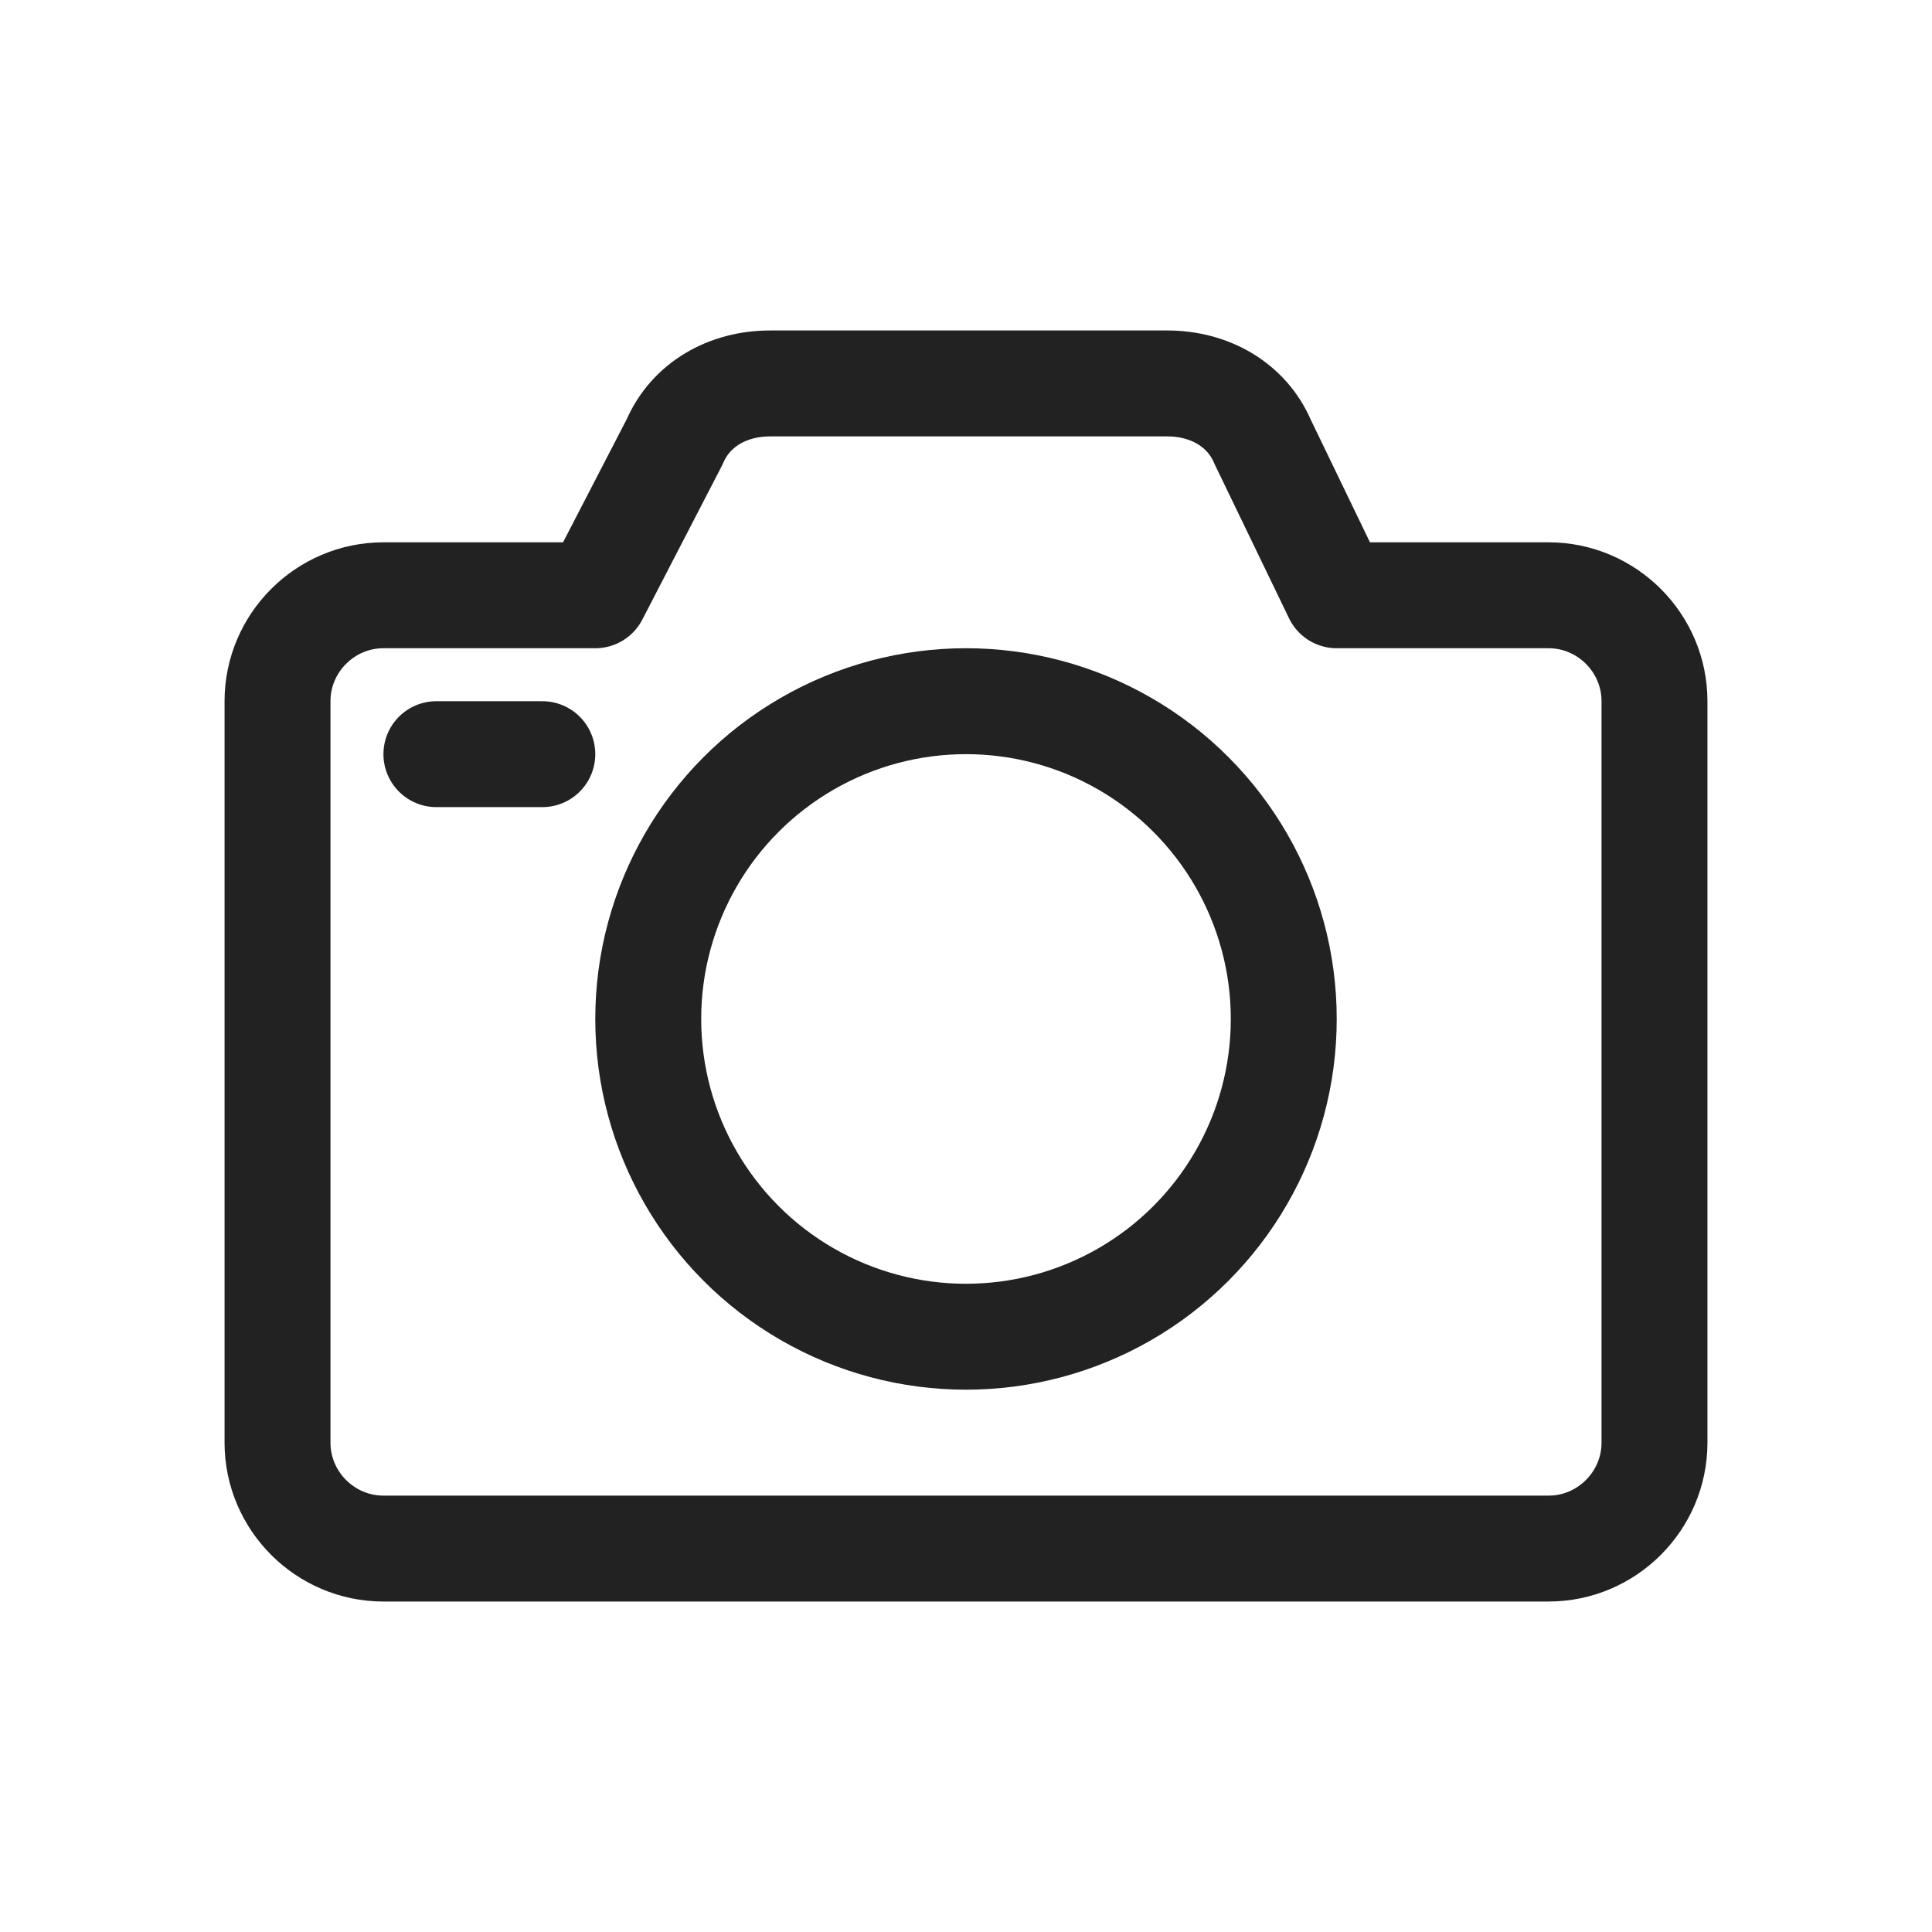
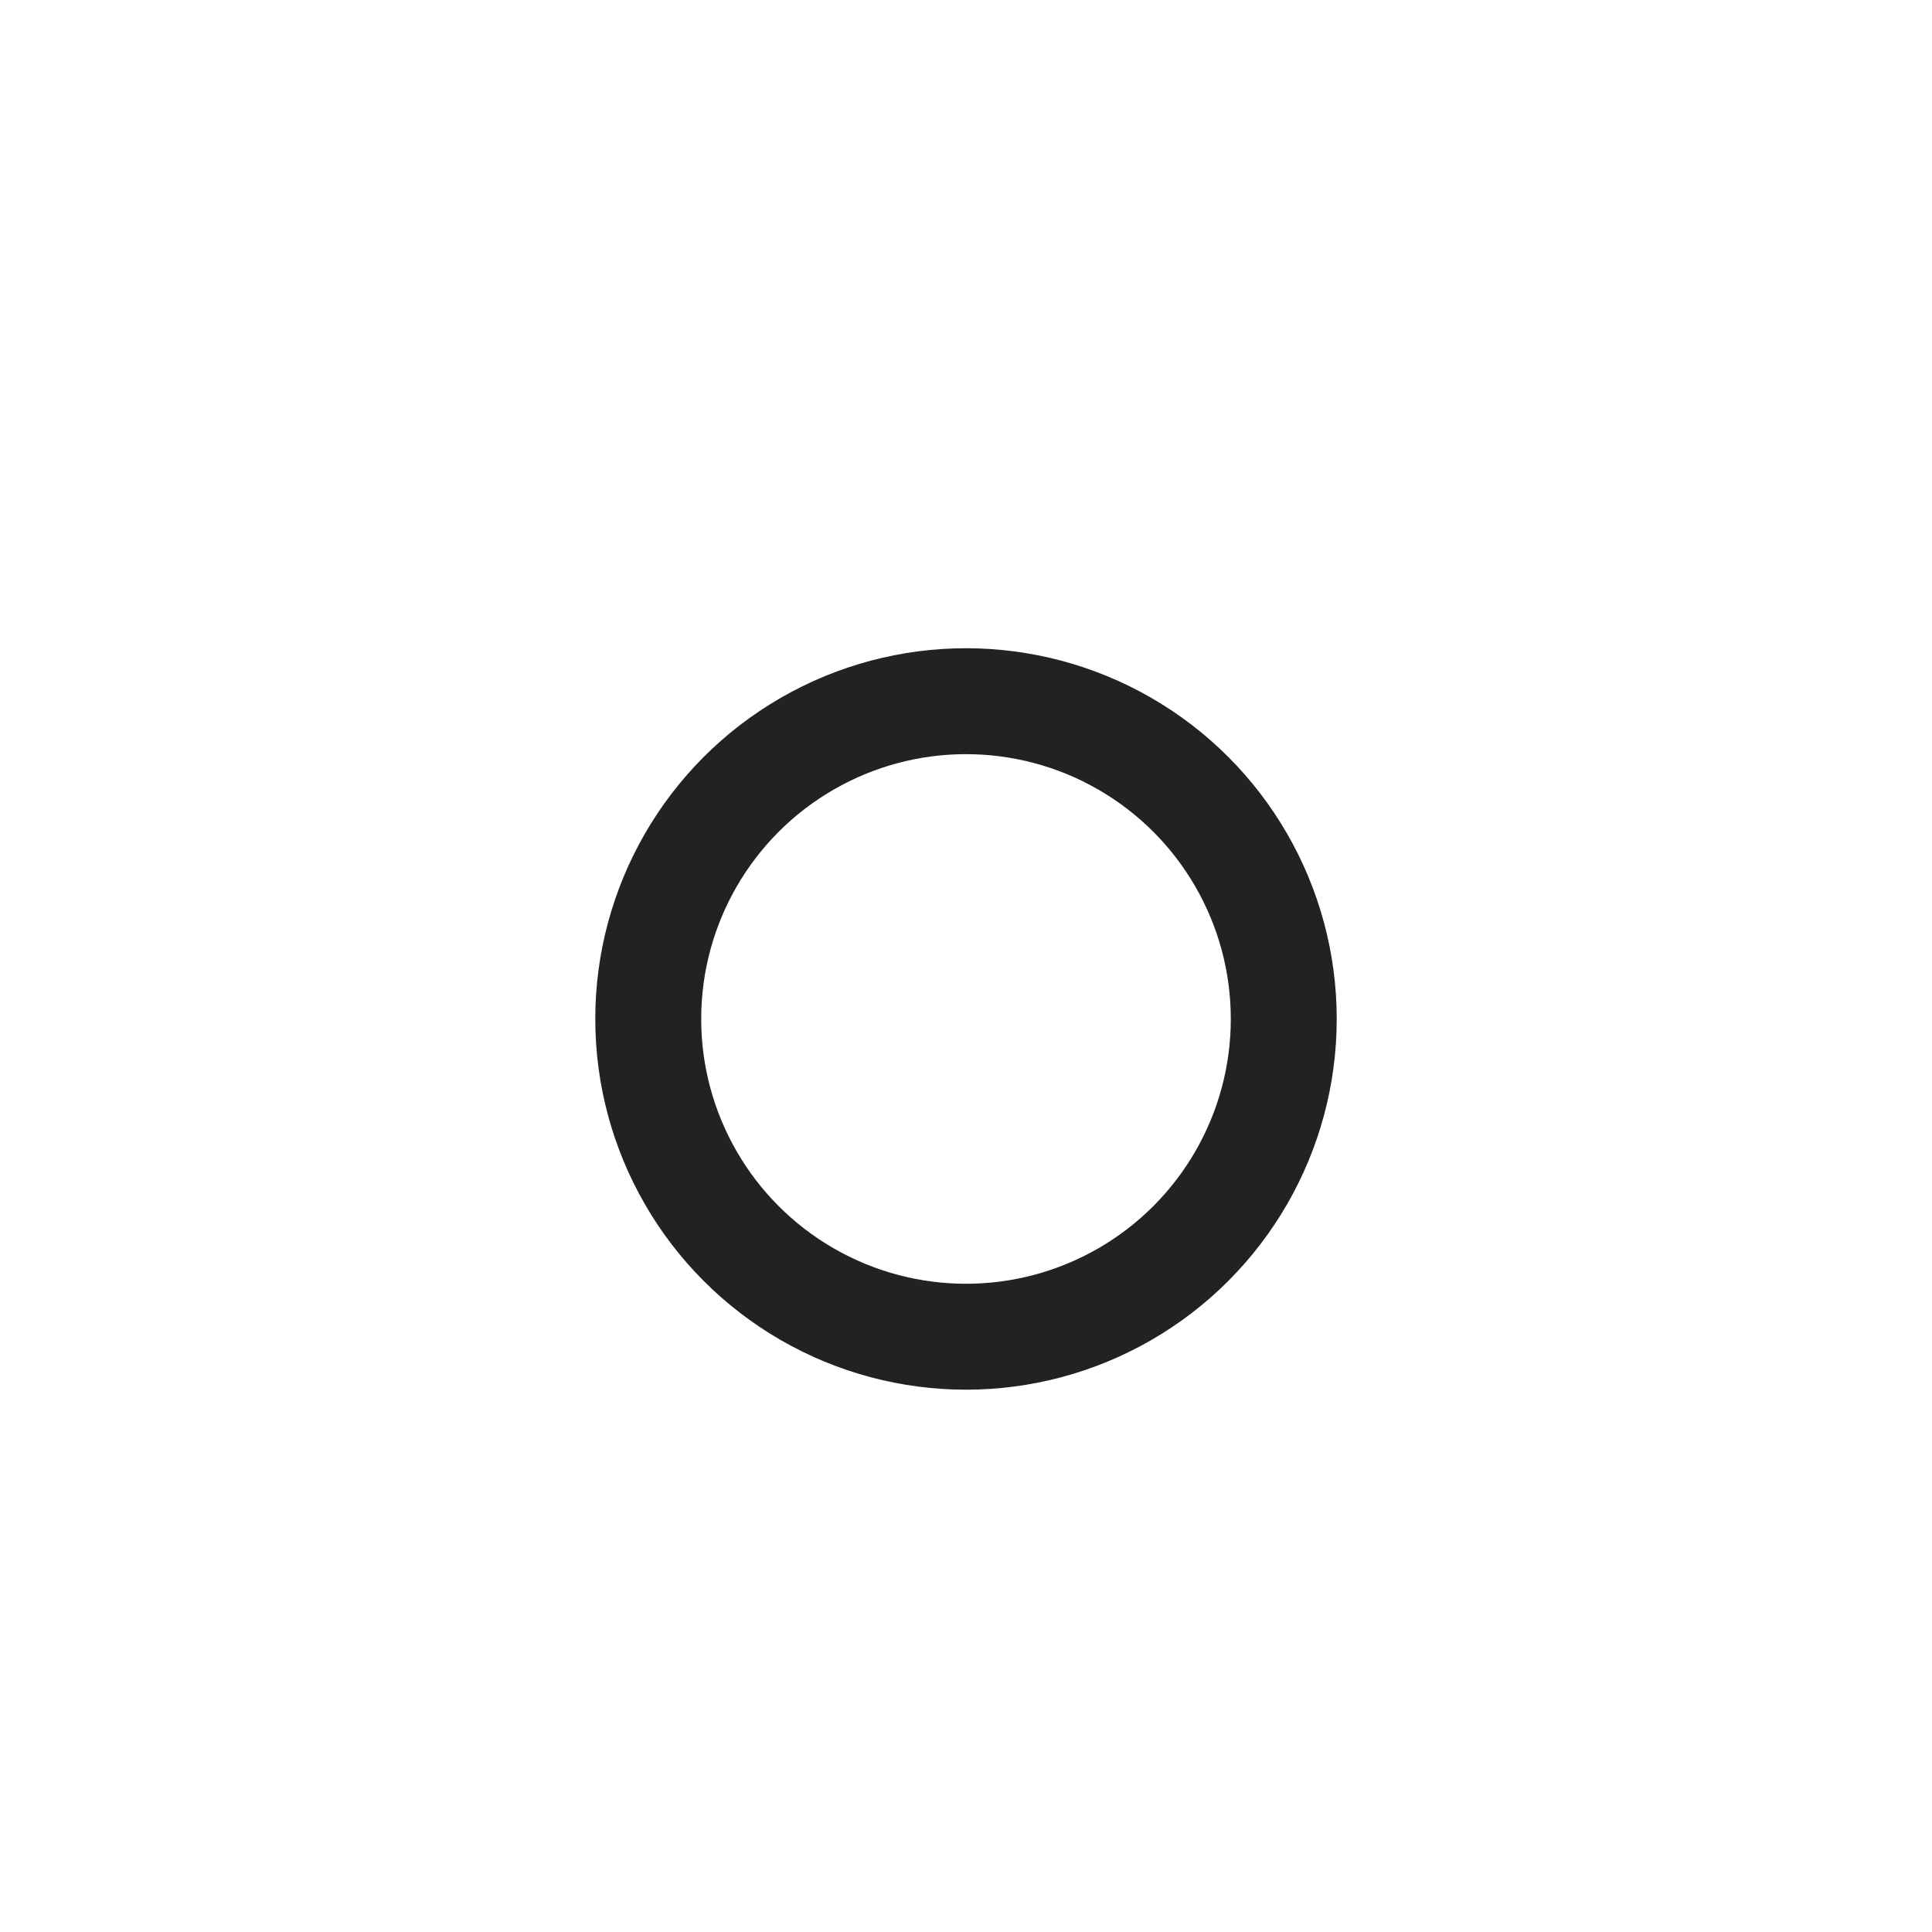
<svg xmlns="http://www.w3.org/2000/svg" version="1.1" id="Icons" viewBox="-2.24 -2.24 36.48 36.48" xml:space="preserve" width="64px" height="64px" fill="#000000">
  <g id="SVGRepo_bgCarrier" stroke-width="0" />
  <g id="SVGRepo_tracerCarrier" stroke-linecap="round" stroke-linejoin="round" />
  <g id="SVGRepo_iconCarrier">
    <style type="text/css"> .st0{fill:none;stroke:#222;stroke-width:2;stroke-linecap:round;stroke-linejoin:round;stroke-miterlimit:10;} .st1{fill:none;stroke:#222;stroke-width:2;stroke-linejoin:round;stroke-miterlimit:10;} </style>
-     <path class="st0" d="M23,9l-1.4-2.9c-0.3-0.7-1-1.1-1.8-1.1h-7.5c-0.8,0-1.5,0.4-1.8,1.1L9,9H5c-1.1,0-2,0.9-2,2v14c0,1.1,0.9,2,2,2 h22c1.1,0,2-0.9,2-2V11c0-1.1-0.9-2-2-2H23z" />
    <circle class="st0" cx="16" cy="17" r="6" />
-     <line class="st0" x1="6" y1="12" x2="8" y2="12" />
  </g>
</svg>